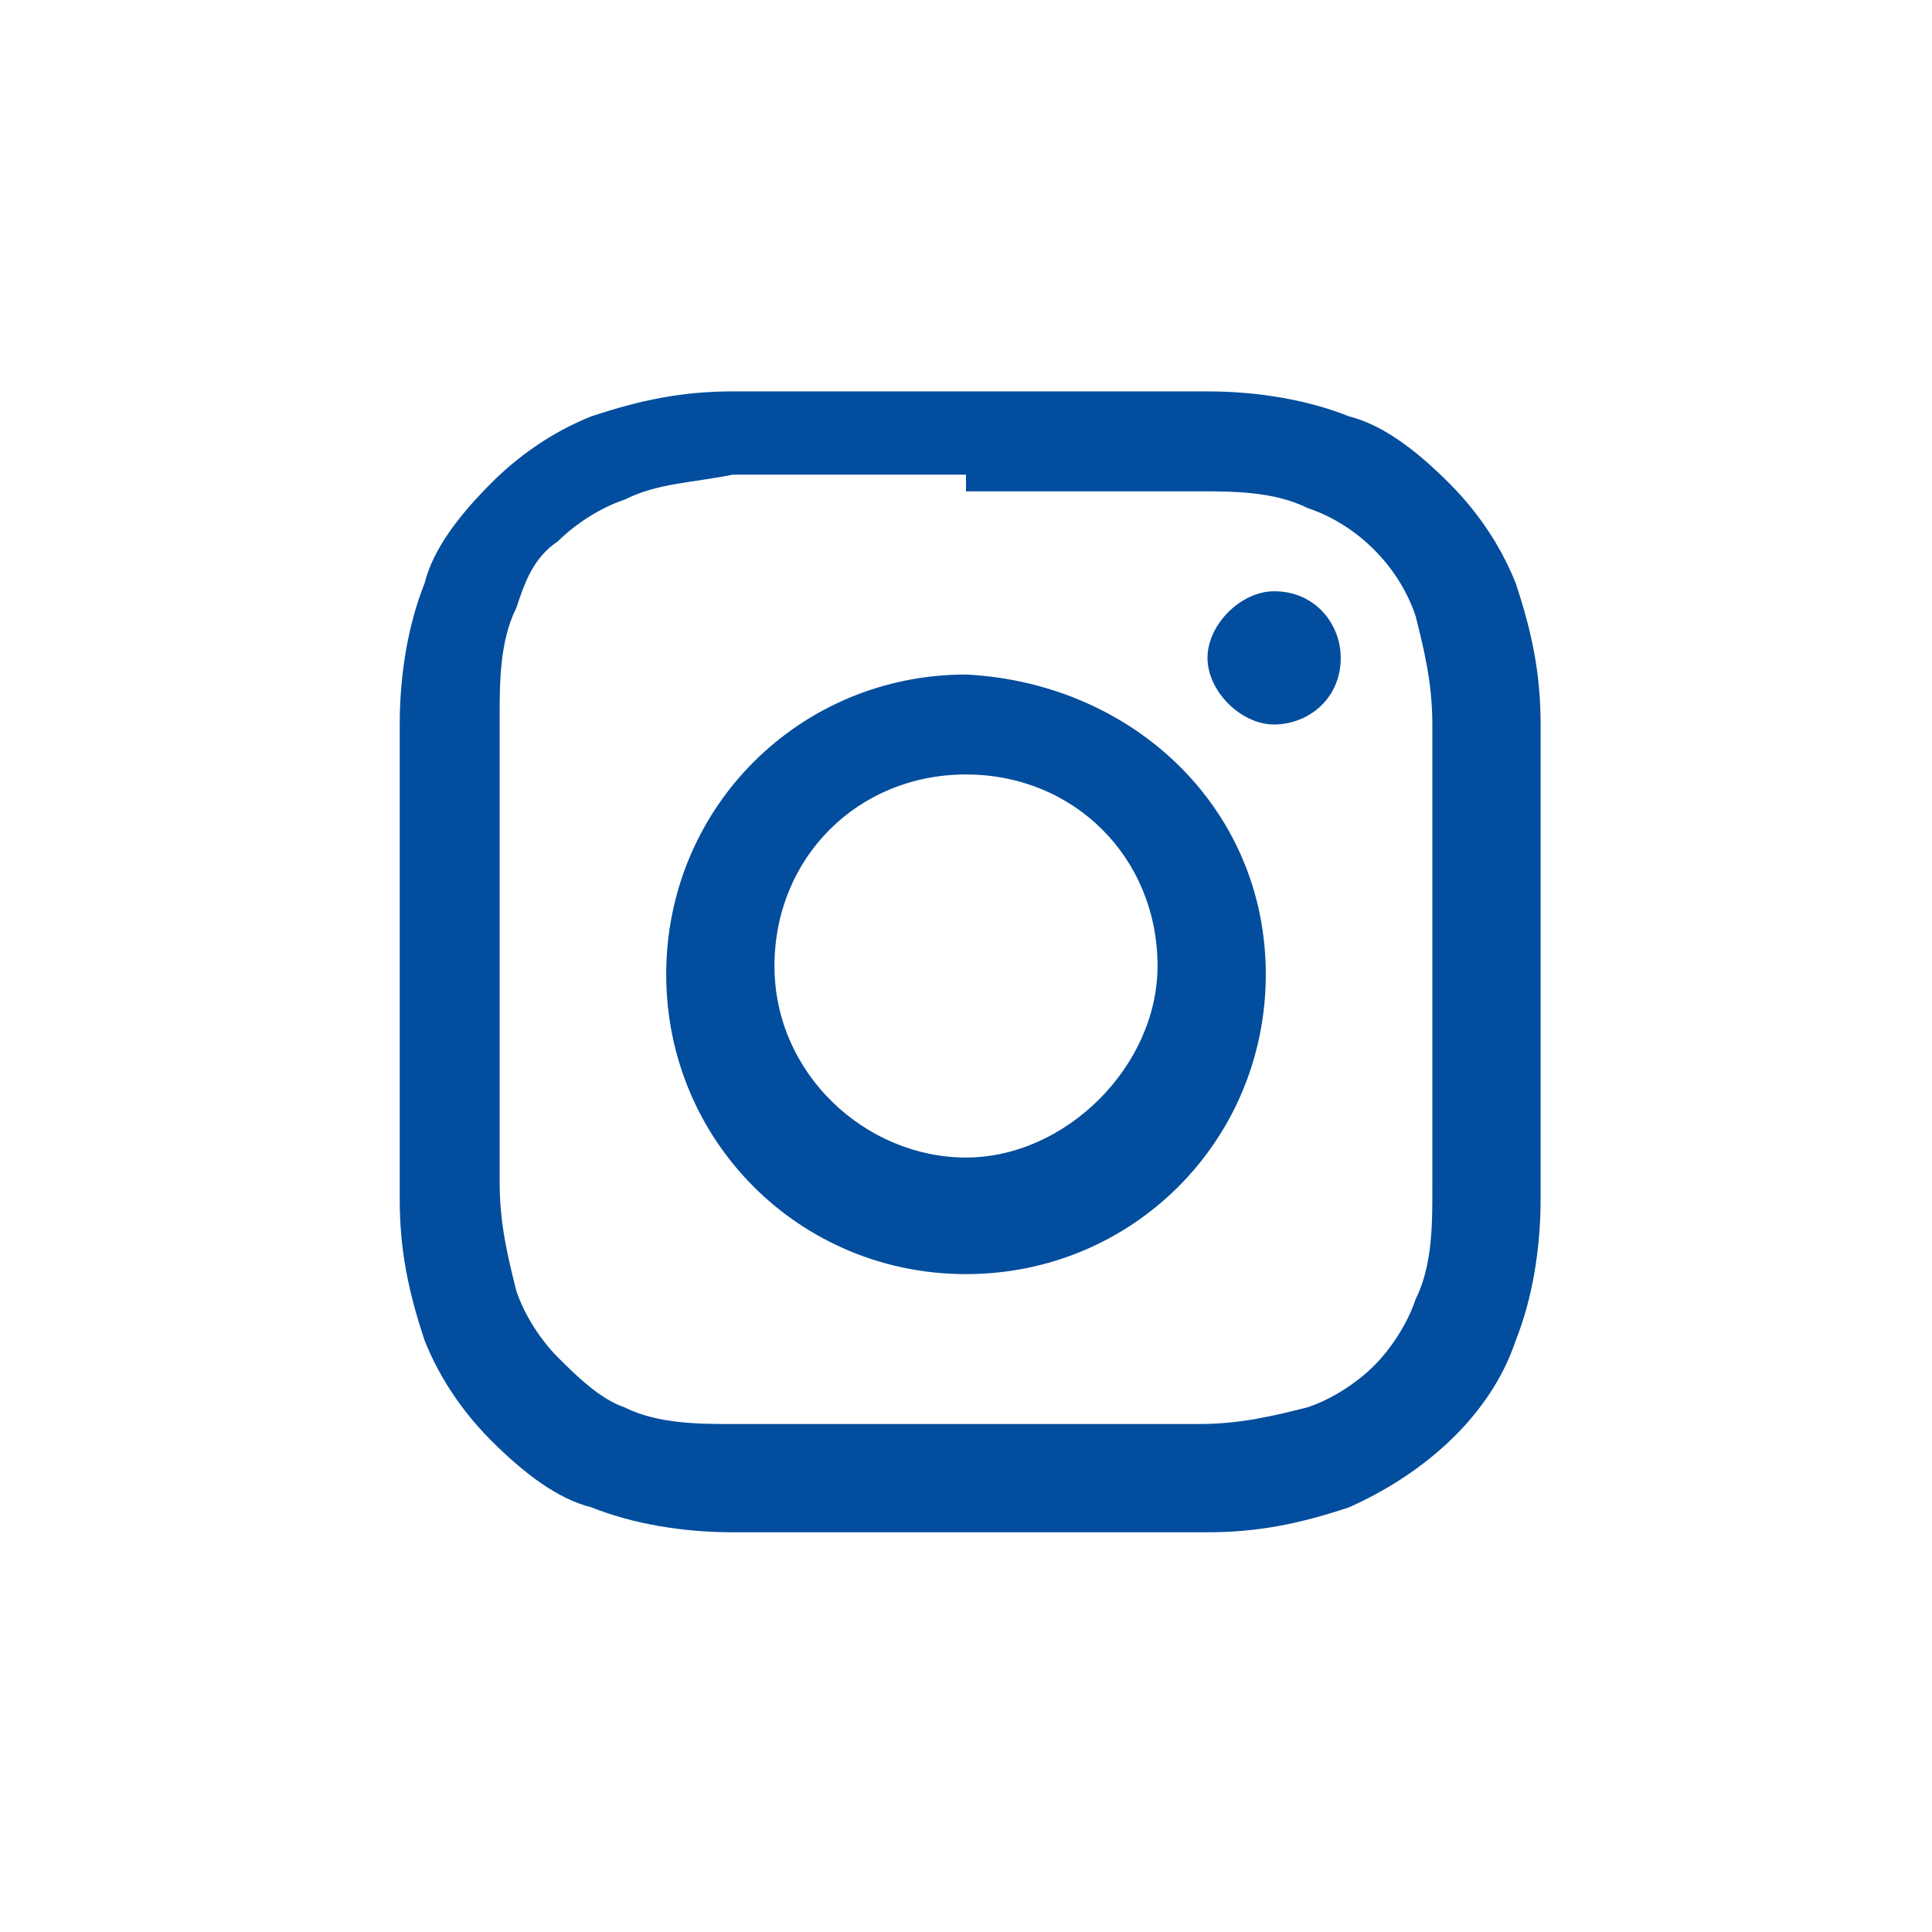
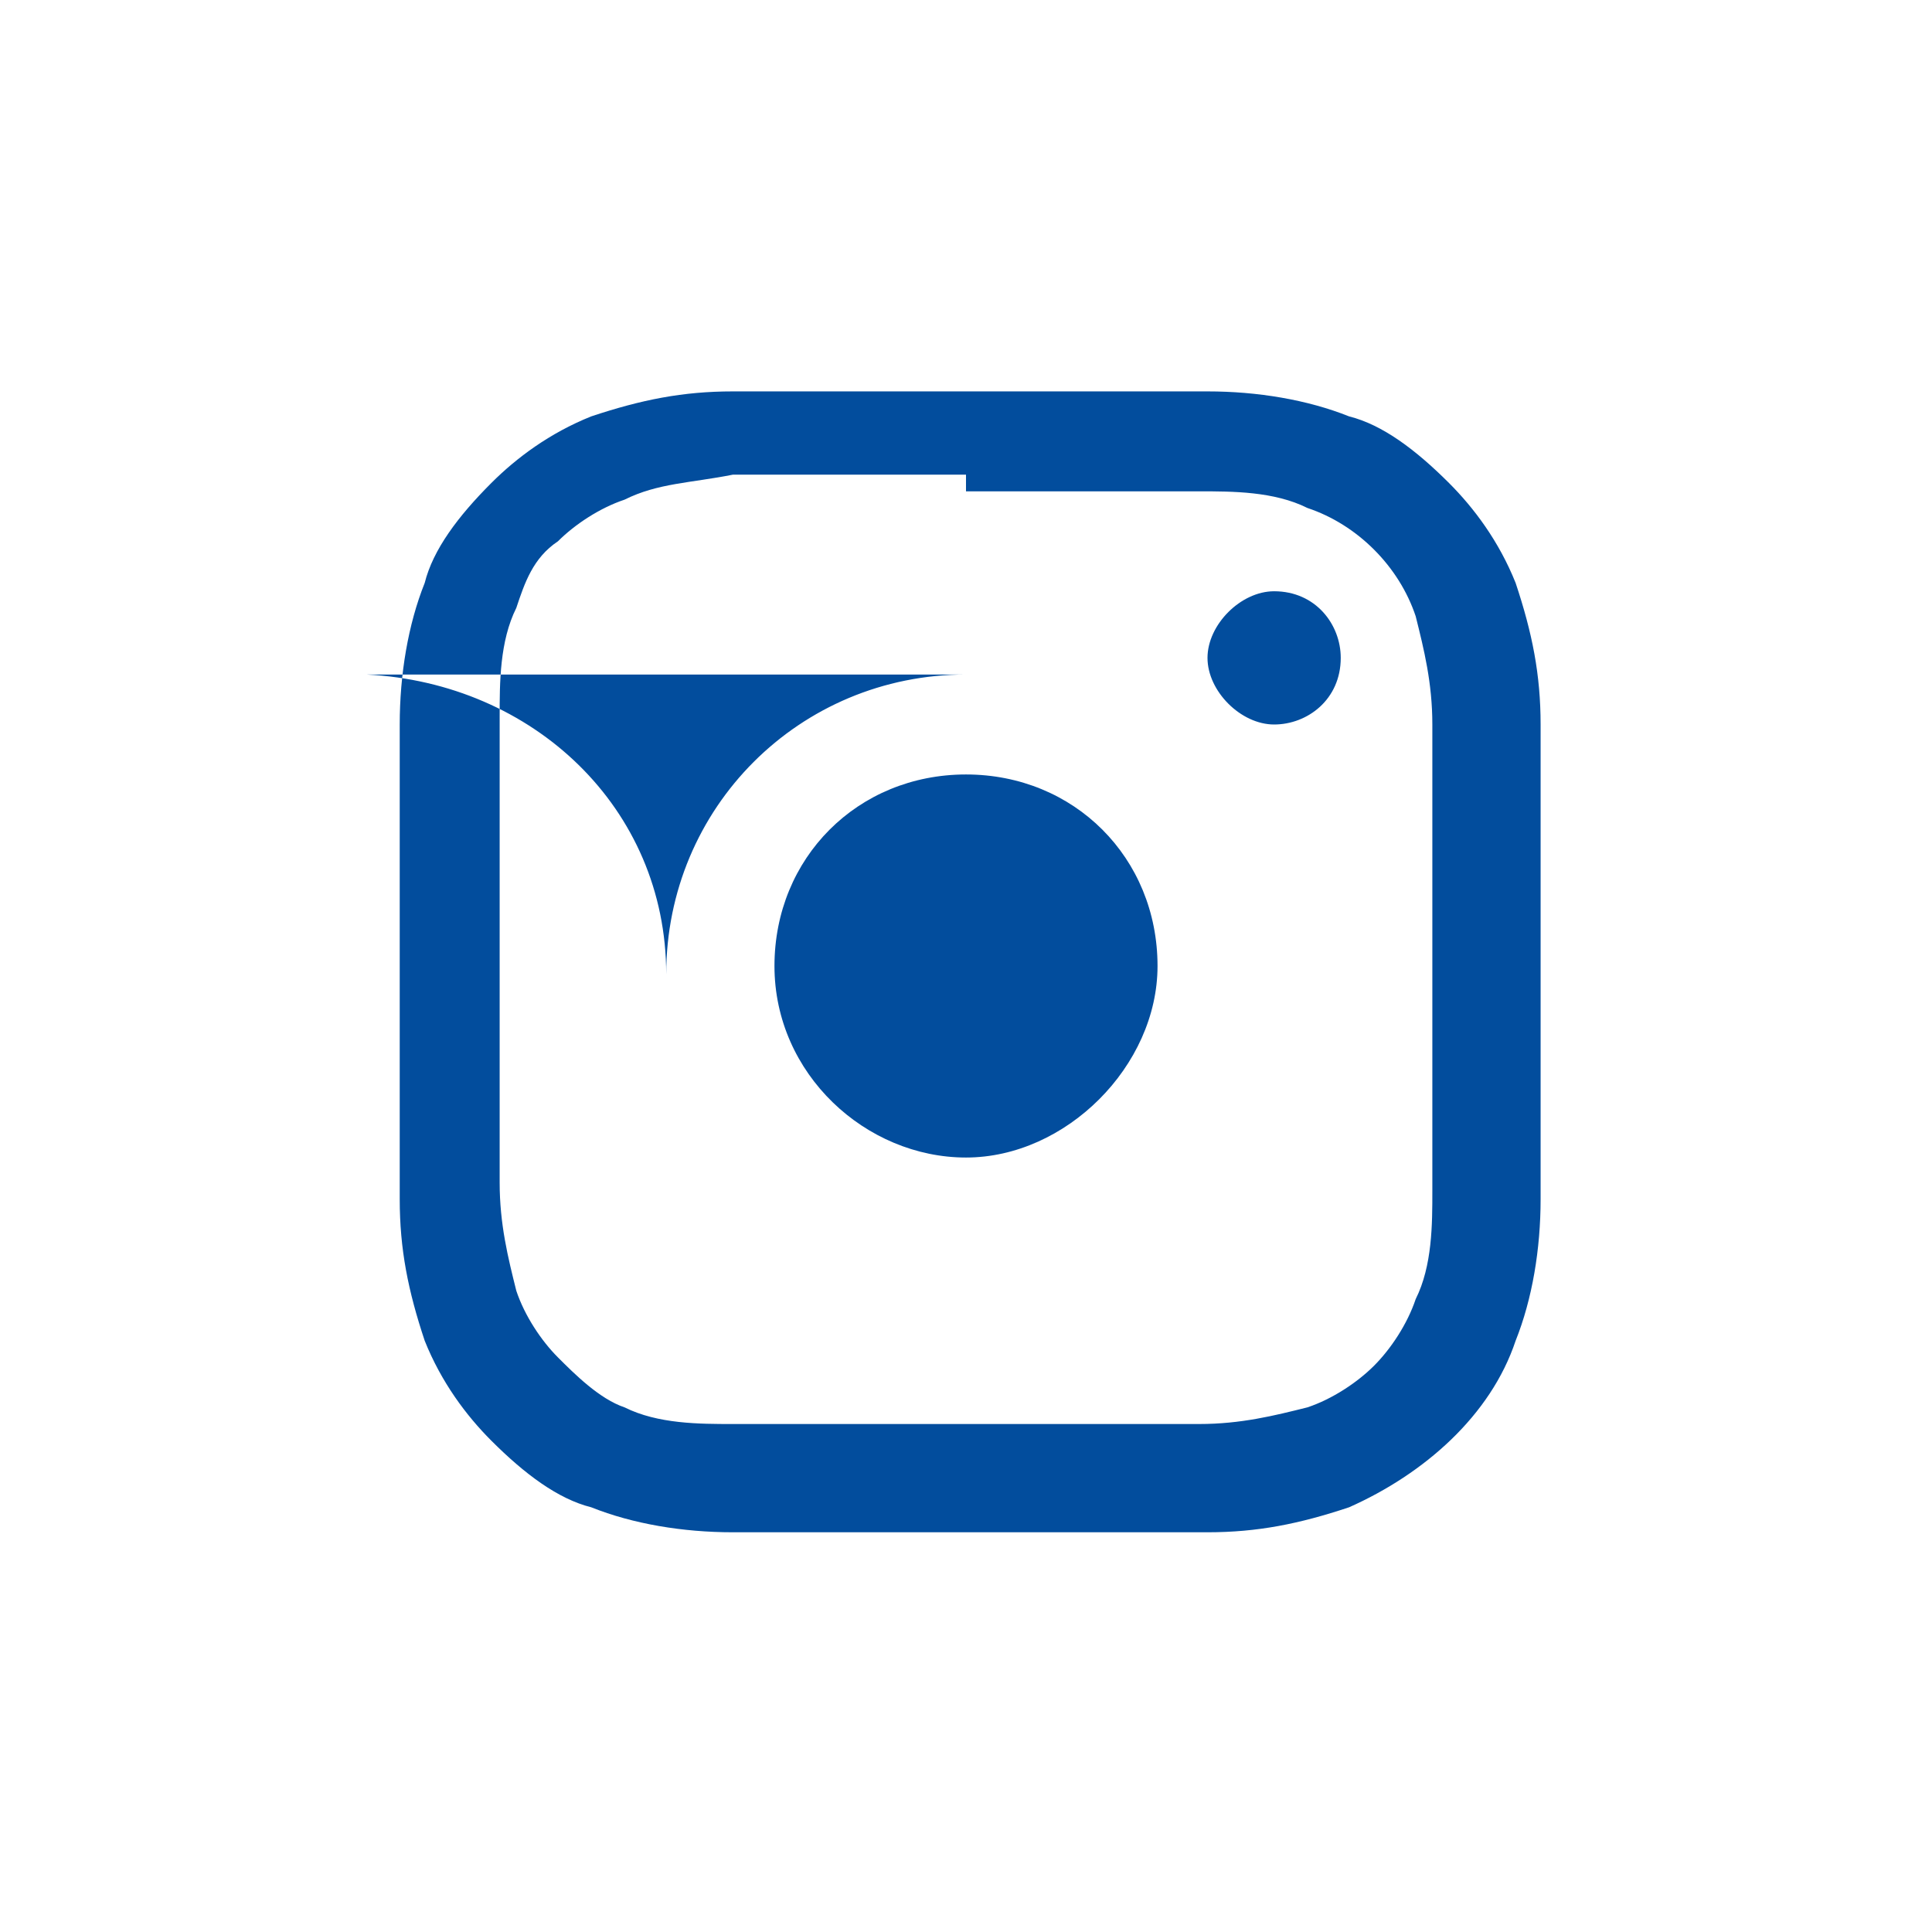
<svg xmlns="http://www.w3.org/2000/svg" id="_レイヤー_1-2" version="1.1" viewBox="0 0 23.2 23.2">
  <defs>
    <style>
      .st0 {
        fill: #024d9d;
      }
    </style>
  </defs>
-   <path id="Icon_simple-instagram" class="st0" d="M11.6,4.7h-2.8c-.6,0-1.1.1-1.7.3-.5.2-.9.5-1.2.8-.4.4-.7.8-.8,1.2-.2.5-.3,1.1-.3,1.7v5.7c0,.6.1,1.1.3,1.7.2.5.5.9.8,1.2.4.4.8.7,1.2.8.5.2,1.1.3,1.7.3h5.7c.6,0,1.1-.1,1.7-.3.9-.4,1.7-1.1,2-2,.2-.5.3-1.1.3-1.7v-5.7c0-.6-.1-1.1-.3-1.7-.2-.5-.5-.9-.8-1.2-.4-.4-.8-.7-1.2-.8-.5-.2-1.1-.3-1.7-.3h-2.8ZM11.6,5.9h2.8c.4,0,.9,0,1.3.2.6.2,1.1.7,1.3,1.3.1.4.2.8.2,1.3v5.6c0,.4,0,.9-.2,1.3-.1.3-.3.6-.5.8-.2.2-.5.4-.8.5-.4.1-.8.2-1.3.2h-5.6c-.4,0-.9,0-1.3-.2-.3-.1-.6-.4-.8-.6s-.4-.5-.5-.8c-.1-.4-.2-.8-.2-1.3v-5.6c0-.4,0-.9.2-1.3.1-.3.2-.6.5-.8.2-.2.5-.4.8-.5.4-.2.8-.2,1.3-.3h2.8ZM11.6,8.1c-2,0-3.6,1.6-3.6,3.6s1.6,3.6,3.6,3.6,3.6-1.6,3.6-3.6h0c0-2-1.6-3.5-3.6-3.6h0ZM11.6,13.9c-1.2,0-2.3-1-2.3-2.3s1-2.3,2.3-2.3,2.3,1,2.3,2.3h0c0,1.2-1.1,2.3-2.3,2.3ZM16.1,7.9c0,.5-.4.8-.8.8s-.8-.4-.8-.8.4-.8.8-.8h0c.5,0,.8.4.8.8h0Z" />
+   <path id="Icon_simple-instagram" class="st0" d="M11.6,4.7h-2.8c-.6,0-1.1.1-1.7.3-.5.2-.9.5-1.2.8-.4.4-.7.8-.8,1.2-.2.5-.3,1.1-.3,1.7v5.7c0,.6.1,1.1.3,1.7.2.5.5.9.8,1.2.4.4.8.7,1.2.8.5.2,1.1.3,1.7.3h5.7c.6,0,1.1-.1,1.7-.3.9-.4,1.7-1.1,2-2,.2-.5.3-1.1.3-1.7v-5.7c0-.6-.1-1.1-.3-1.7-.2-.5-.5-.9-.8-1.2-.4-.4-.8-.7-1.2-.8-.5-.2-1.1-.3-1.7-.3h-2.8ZM11.6,5.9h2.8c.4,0,.9,0,1.3.2.6.2,1.1.7,1.3,1.3.1.4.2.8.2,1.3v5.6c0,.4,0,.9-.2,1.3-.1.3-.3.6-.5.8-.2.2-.5.4-.8.5-.4.1-.8.2-1.3.2h-5.6c-.4,0-.9,0-1.3-.2-.3-.1-.6-.4-.8-.6s-.4-.5-.5-.8c-.1-.4-.2-.8-.2-1.3v-5.6c0-.4,0-.9.2-1.3.1-.3.2-.6.5-.8.2-.2.5-.4.8-.5.4-.2.8-.2,1.3-.3h2.8ZM11.6,8.1c-2,0-3.6,1.6-3.6,3.6h0c0-2-1.6-3.5-3.6-3.6h0ZM11.6,13.9c-1.2,0-2.3-1-2.3-2.3s1-2.3,2.3-2.3,2.3,1,2.3,2.3h0c0,1.2-1.1,2.3-2.3,2.3ZM16.1,7.9c0,.5-.4.8-.8.8s-.8-.4-.8-.8.4-.8.8-.8h0c.5,0,.8.4.8.8h0Z" />
</svg>